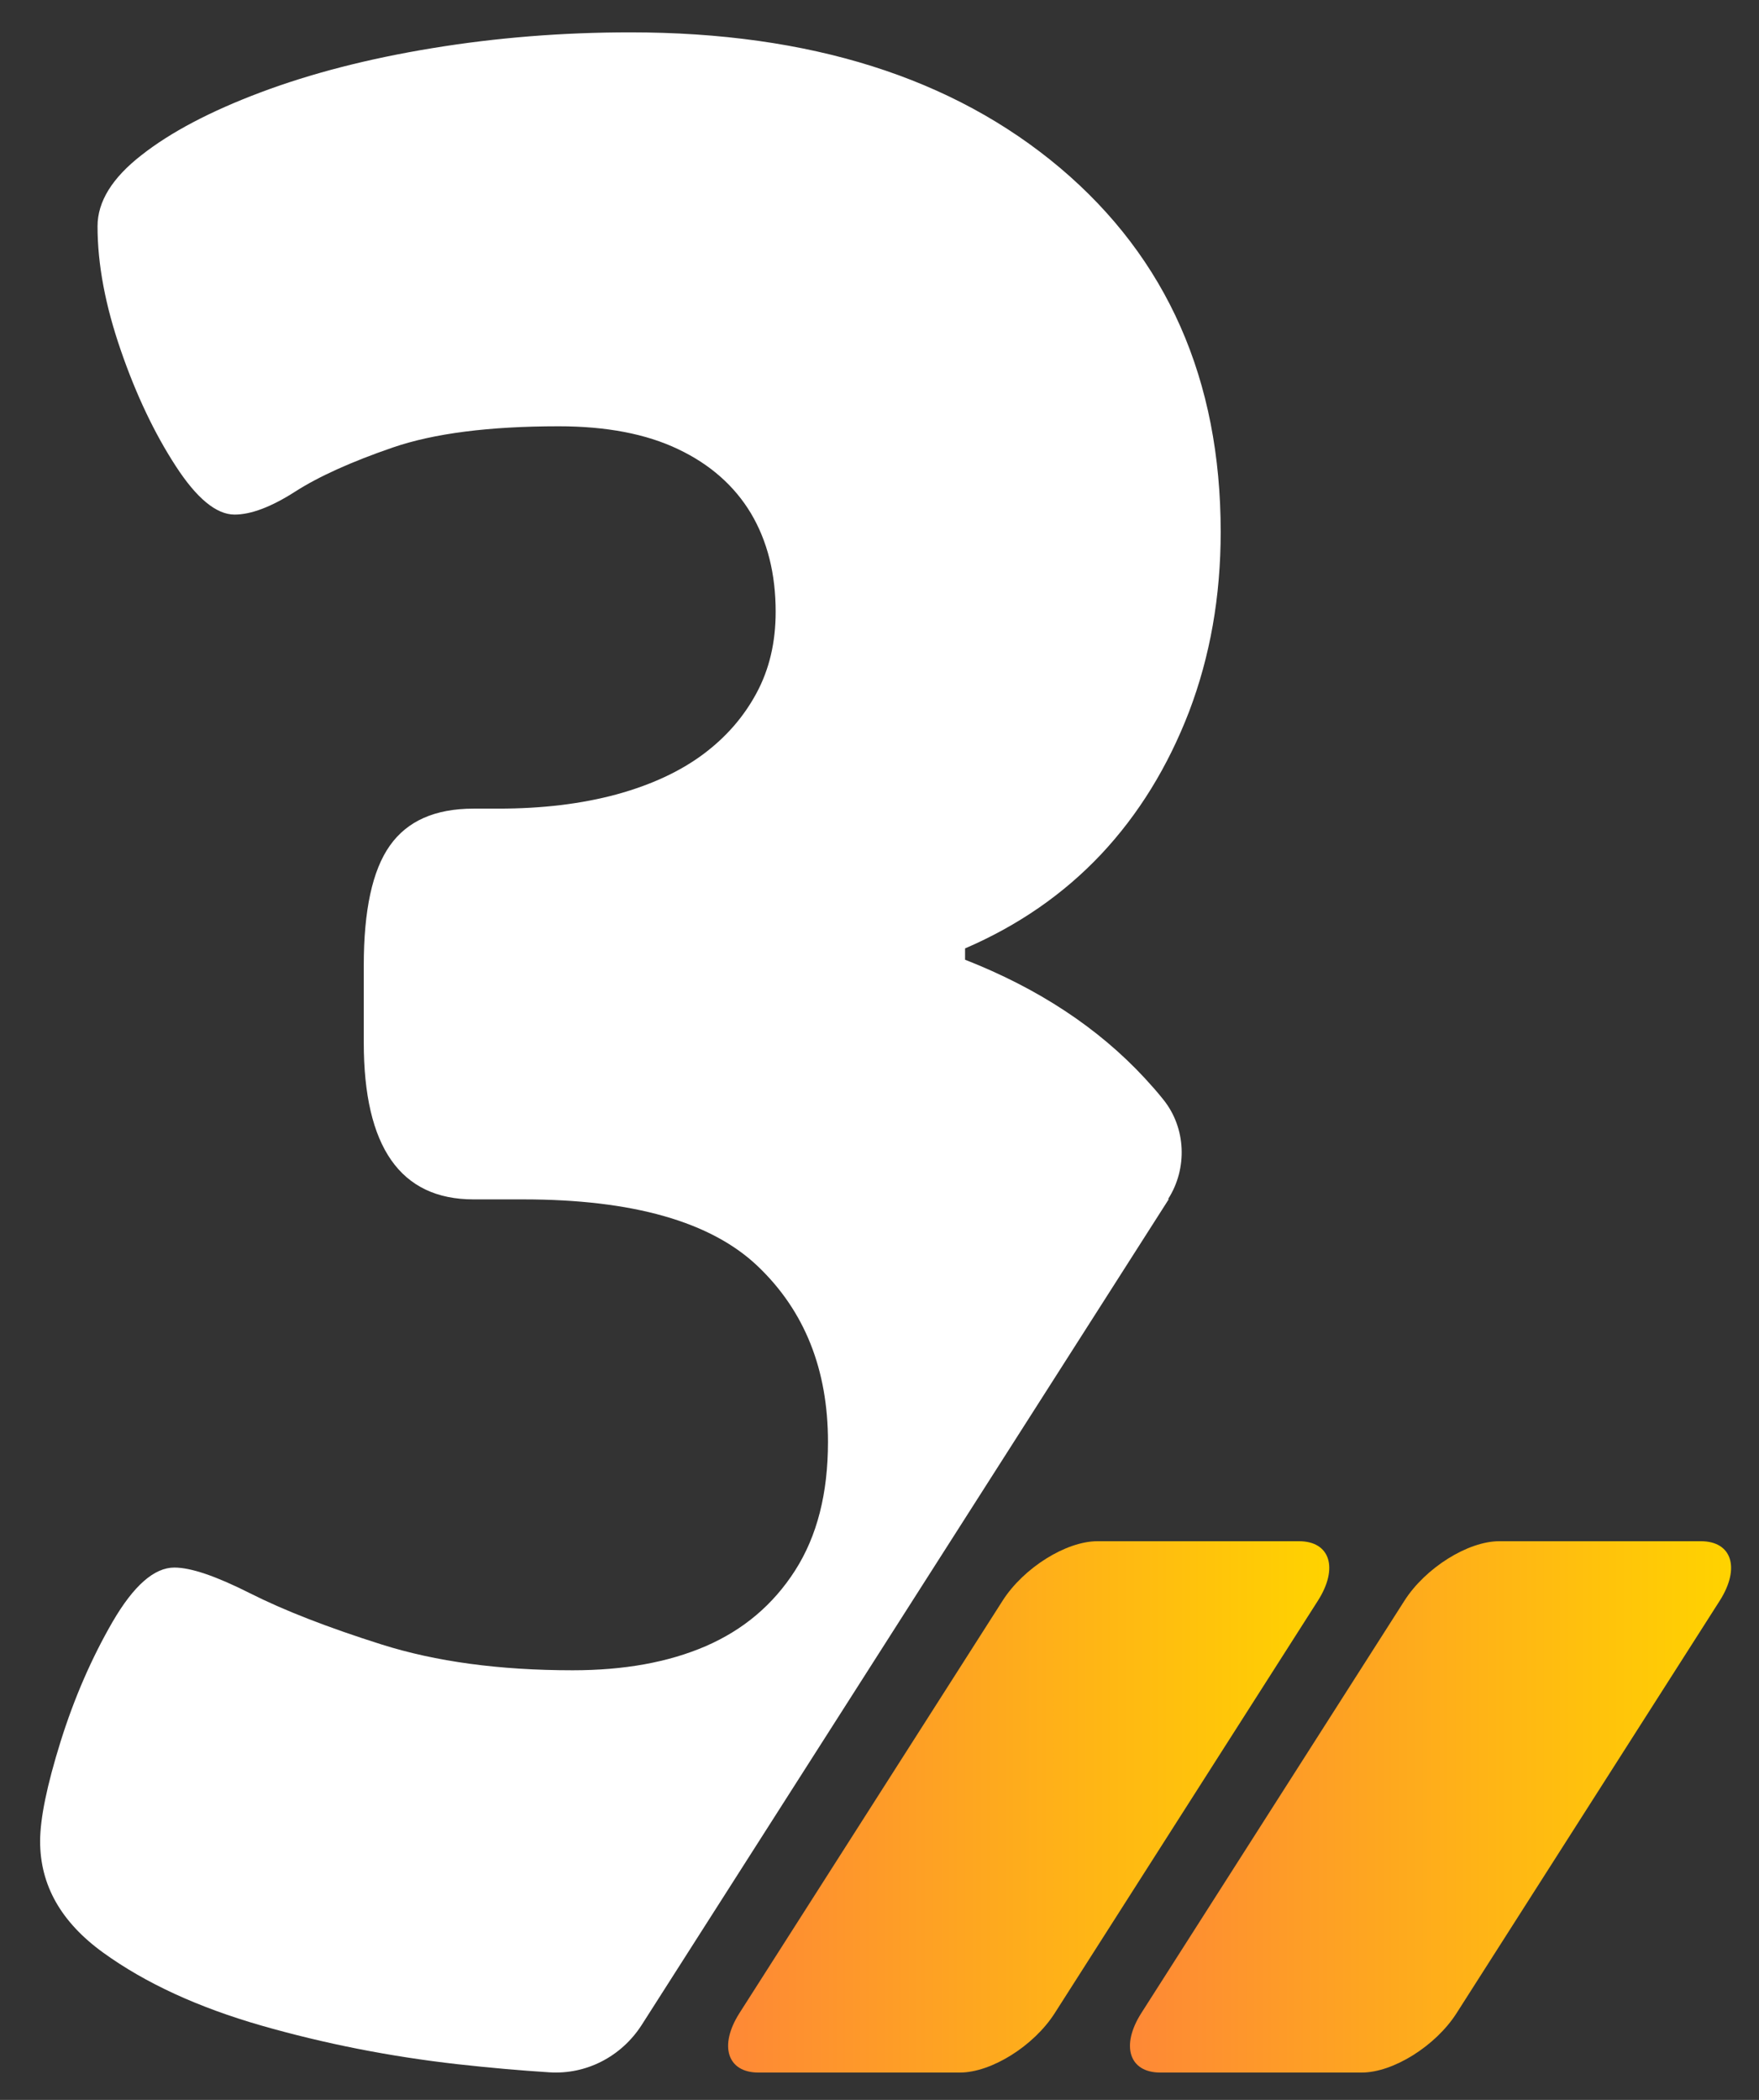
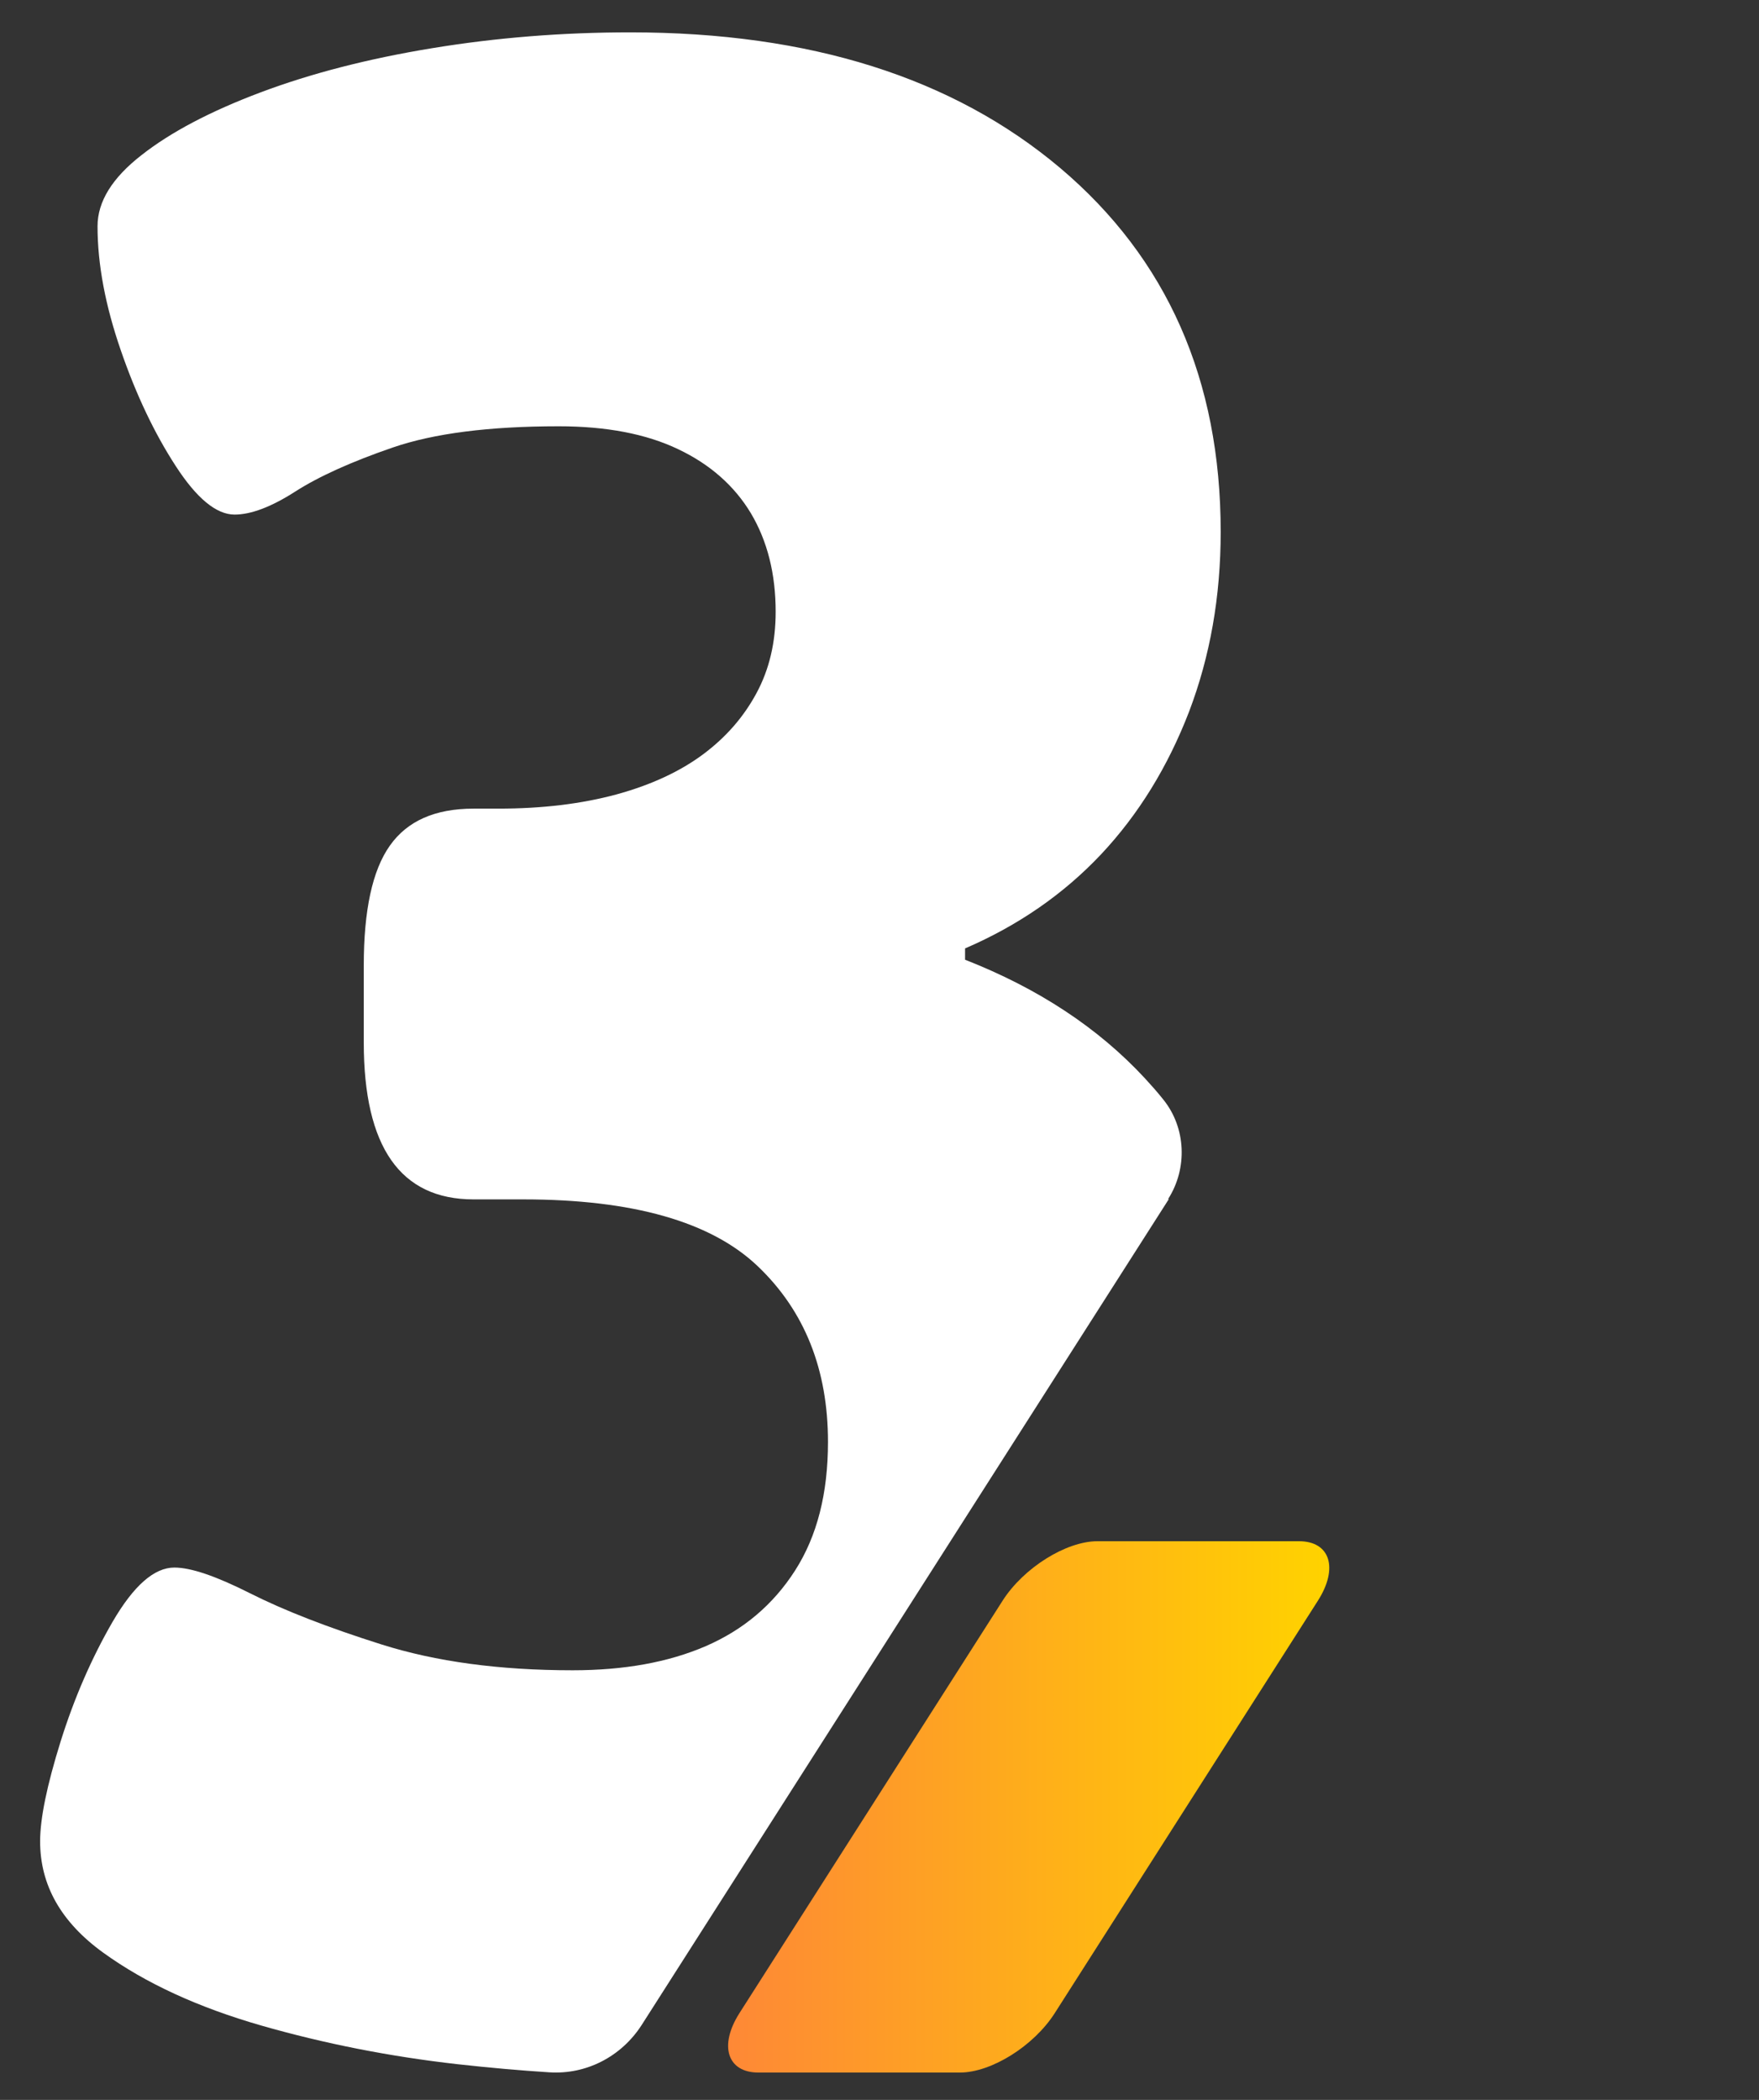
<svg xmlns="http://www.w3.org/2000/svg" width="31" height="37" viewBox="0 0 31 37" fill="none">
  <rect x="0" y="0" width="31" height="37" fill="#333333" stroke="none" />
  <path d="M17.67 28.203L13.031 35.472C12.666 36.046 12.818 36.518 13.366 36.518H16.917C17.47 36.518 18.218 36.051 18.588 35.472L23.227 28.203C23.593 27.628 23.441 27.156 22.893 27.156H19.341C18.789 27.156 18.04 27.624 17.67 28.203Z" fill="url(#paint0_linear_2301_4949)" />
-   <path d="M24.752 28.203L20.113 35.472C19.748 36.046 19.9 36.518 20.448 36.518H23.999C24.552 36.518 25.3 36.051 25.67 35.472L30.309 28.203C30.674 27.628 30.523 27.156 29.975 27.156H26.423C25.871 27.156 25.122 27.624 24.752 28.203Z" fill="url(#paint1_linear_2301_4949)" />
  <path d="M20.586 21.128C20.933 20.586 20.902 19.869 20.501 19.373C20.399 19.244 20.287 19.119 20.176 18.998C19.352 18.109 18.296 17.415 17.008 16.91V16.711C17.943 16.308 18.741 15.757 19.405 15.053C20.065 14.35 20.581 13.512 20.956 12.539C21.326 11.567 21.513 10.511 21.513 9.372C21.513 6.691 20.568 4.552 18.683 2.959C16.794 1.367 14.272 0.57 11.108 0.57C9.913 0.57 8.75 0.663 7.623 0.848C6.491 1.033 5.484 1.293 4.597 1.626C3.71 1.959 3.006 2.33 2.494 2.733C1.977 3.135 1.719 3.552 1.719 3.987C1.719 4.659 1.857 5.386 2.129 6.173C2.4 6.96 2.726 7.641 3.096 8.21C3.465 8.78 3.813 9.067 4.134 9.067C4.423 9.067 4.78 8.932 5.199 8.664C5.618 8.395 6.193 8.136 6.919 7.886C7.645 7.636 8.621 7.511 9.847 7.511C10.684 7.511 11.388 7.645 11.95 7.914C12.516 8.182 12.944 8.562 13.233 9.043C13.523 9.53 13.67 10.108 13.67 10.78C13.67 11.317 13.559 11.794 13.331 12.215C13.104 12.636 12.792 12.993 12.387 13.294C11.981 13.595 11.473 13.831 10.863 13.998C10.248 14.164 9.557 14.248 8.782 14.248H8.345C7.668 14.248 7.177 14.465 6.87 14.901C6.562 15.336 6.411 16.04 6.411 17.012V18.369C6.411 20.211 7.057 21.133 8.345 21.133H9.218C11.152 21.133 12.534 21.526 13.358 22.314C14.182 23.101 14.592 24.133 14.592 25.406C14.592 26.314 14.401 27.064 14.013 27.671C13.625 28.277 13.1 28.717 12.44 29.004C11.776 29.291 10.996 29.43 10.092 29.43C8.799 29.43 7.681 29.277 6.727 28.976C5.774 28.675 5.003 28.374 4.406 28.073C3.809 27.772 3.367 27.62 3.073 27.62C2.717 27.62 2.356 27.939 1.986 28.573C1.616 29.212 1.309 29.916 1.068 30.685C0.827 31.458 0.707 32.041 0.707 32.444C0.707 33.217 1.077 33.87 1.821 34.407C2.565 34.944 3.492 35.37 4.606 35.69C5.72 36.009 6.87 36.236 8.064 36.371C8.639 36.435 9.178 36.482 9.682 36.514C10.328 36.556 10.947 36.241 11.308 35.681L20.599 21.128H20.586Z" fill="white" />
  <defs>
    <linearGradient id="paint0_linear_2301_4949" x1="12.831" y1="31.837" x2="23.421" y2="31.837" gradientUnits="userSpaceOnUse">
      <stop stop-color="#FE8836" />
      <stop offset="0.99" stop-color="#FFD200" />
    </linearGradient>
    <linearGradient id="paint1_linear_2301_4949" x1="19.913" y1="31.837" x2="30.503" y2="31.837" gradientUnits="userSpaceOnUse">
      <stop stop-color="#FE8836" />
      <stop offset="0.99" stop-color="#FFD200" />
    </linearGradient>
  </defs>
</svg>